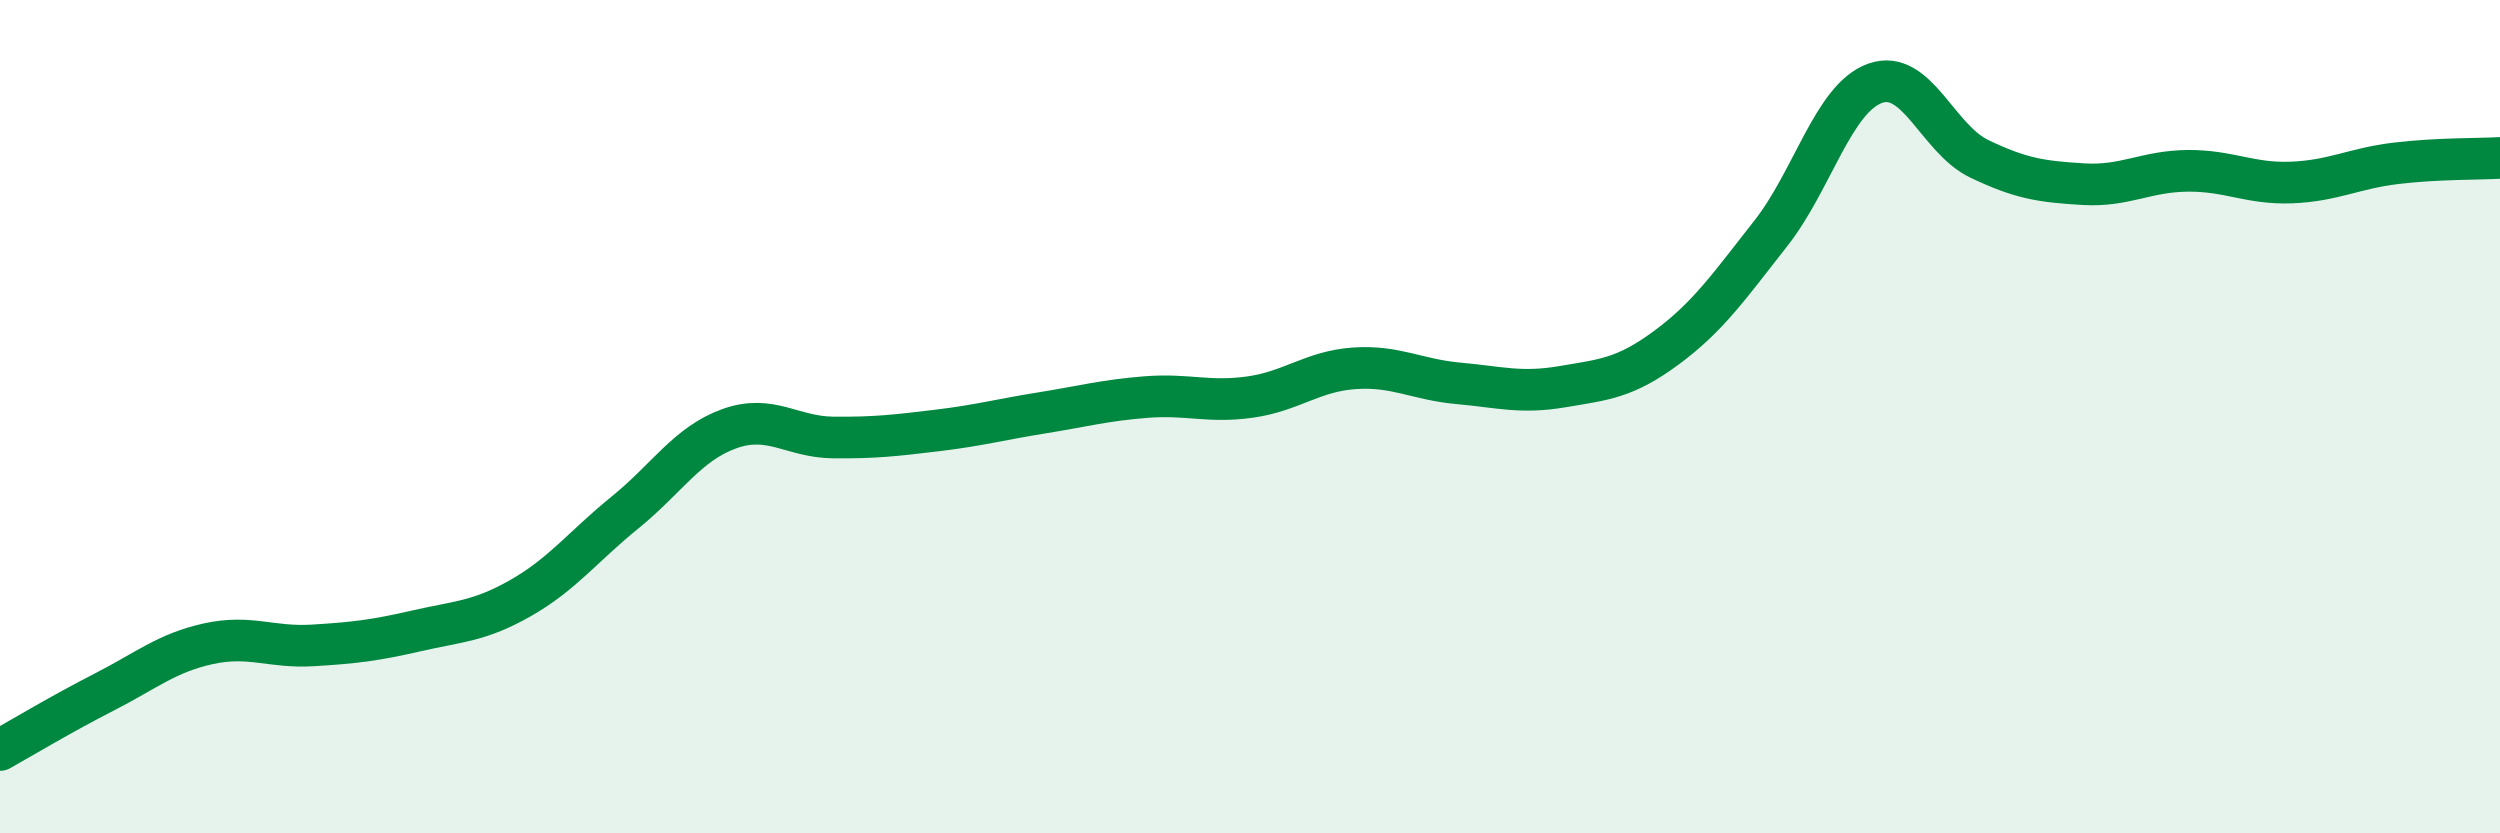
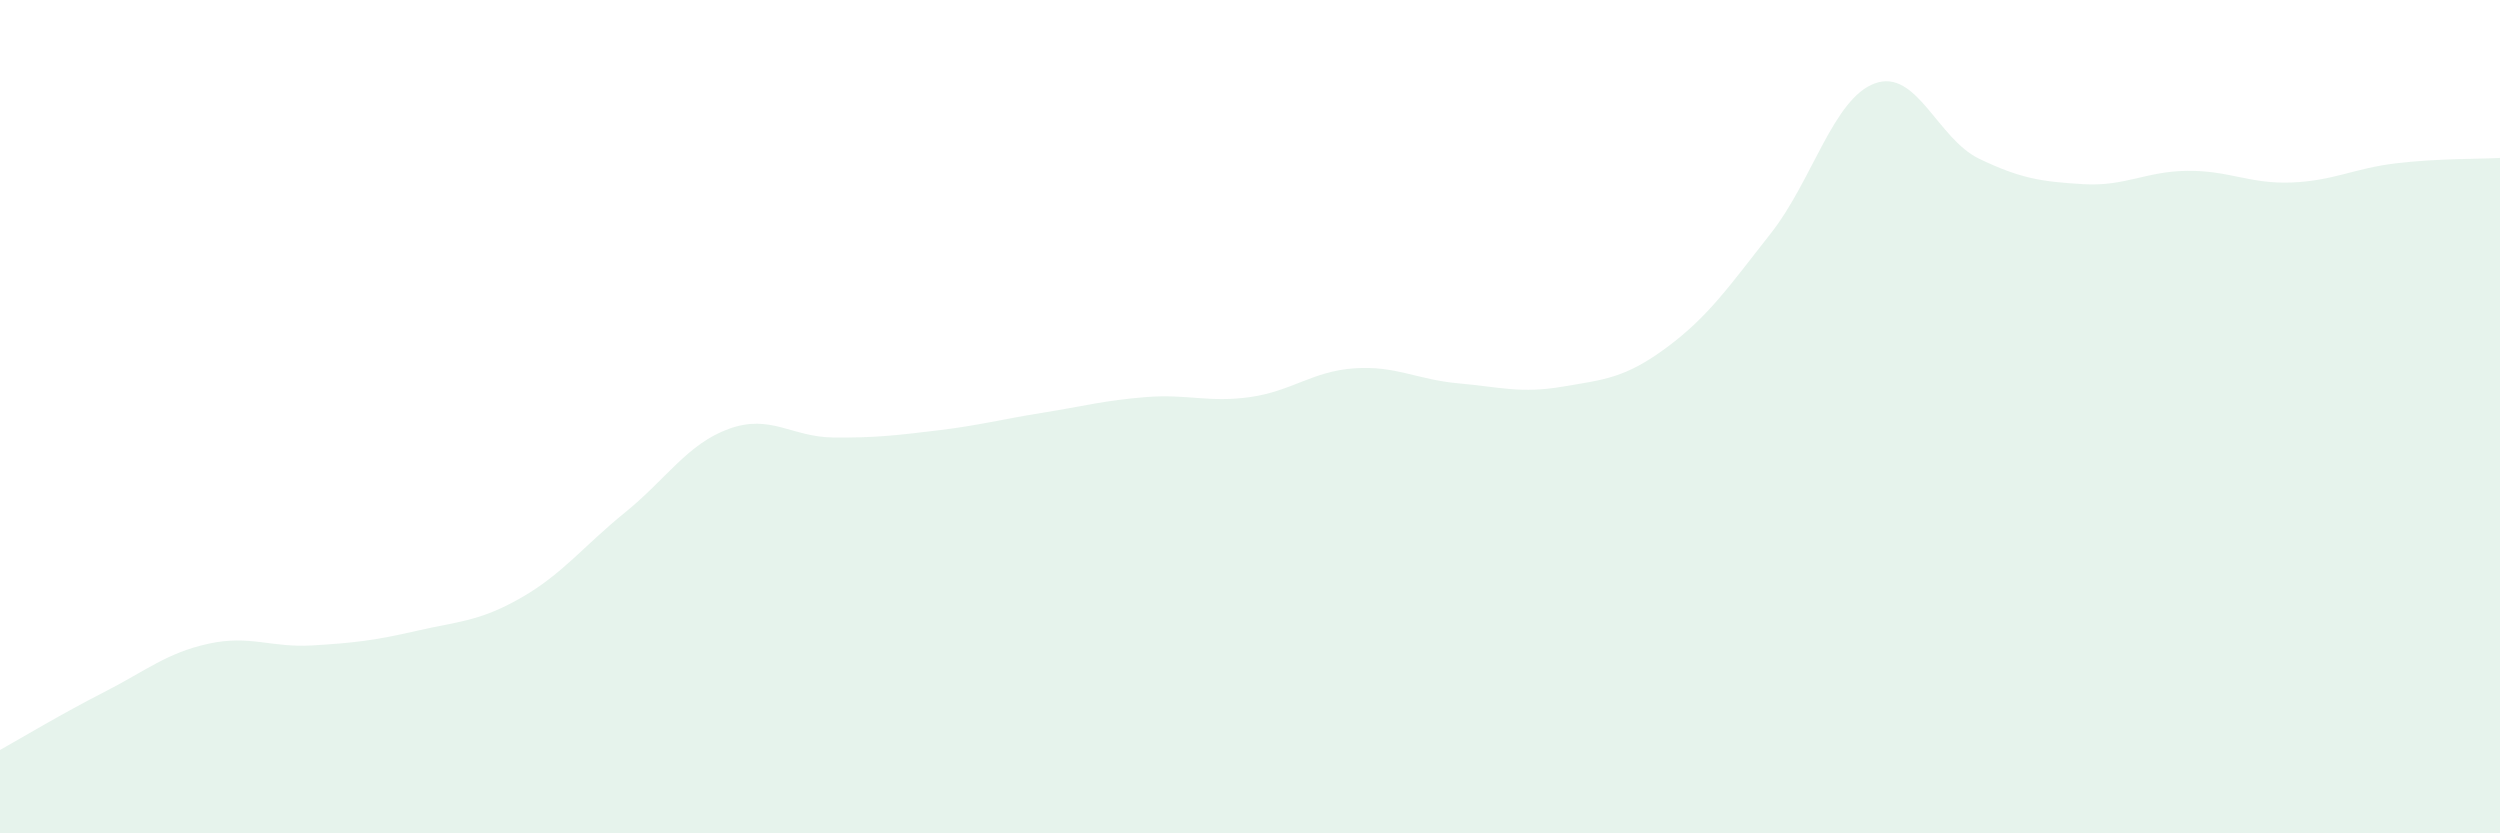
<svg xmlns="http://www.w3.org/2000/svg" width="60" height="20" viewBox="0 0 60 20">
  <path d="M 0,18 C 0.5,17.72 1.5,17.12 2.5,16.61 C 3.5,16.1 4,15.67 5,15.45 C 6,15.23 6.5,15.55 7.5,15.49 C 8.5,15.43 9,15.37 10,15.14 C 11,14.91 11.5,14.92 12.5,14.35 C 13.5,13.78 14,13.11 15,12.3 C 16,11.49 16.5,10.65 17.5,10.29 C 18.5,9.93 19,10.49 20,10.5 C 21,10.51 21.5,10.45 22.5,10.33 C 23.5,10.21 24,10.07 25,9.91 C 26,9.75 26.5,9.61 27.5,9.53 C 28.5,9.45 29,9.67 30,9.53 C 31,9.39 31.5,8.91 32.5,8.84 C 33.5,8.77 34,9.11 35,9.2 C 36,9.29 36.5,9.45 37.5,9.28 C 38.5,9.11 39,9.08 40,8.34 C 41,7.6 41.5,6.87 42.5,5.6 C 43.5,4.33 44,2.36 45,2 C 46,1.64 46.5,3.33 47.5,3.81 C 48.5,4.29 49,4.36 50,4.42 C 51,4.48 51.5,4.11 52.5,4.1 C 53.5,4.09 54,4.42 55,4.38 C 56,4.34 56.5,4.04 57.5,3.92 C 58.5,3.8 59.5,3.82 60,3.79L60 20L0 20Z" fill="#008740" opacity="0.1" stroke-linecap="round" stroke-linejoin="round" />
-   <path d="M 0,18 C 0.5,17.72 1.5,17.12 2.5,16.61 C 3.5,16.1 4,15.67 5,15.45 C 6,15.23 6.5,15.55 7.5,15.49 C 8.5,15.43 9,15.37 10,15.14 C 11,14.91 11.5,14.92 12.5,14.35 C 13.5,13.78 14,13.11 15,12.3 C 16,11.49 16.5,10.65 17.5,10.29 C 18.5,9.93 19,10.49 20,10.5 C 21,10.51 21.5,10.45 22.5,10.33 C 23.5,10.21 24,10.07 25,9.91 C 26,9.75 26.5,9.61 27.5,9.53 C 28.5,9.45 29,9.67 30,9.53 C 31,9.39 31.5,8.91 32.5,8.84 C 33.5,8.77 34,9.11 35,9.2 C 36,9.29 36.5,9.45 37.5,9.28 C 38.5,9.11 39,9.08 40,8.34 C 41,7.6 41.5,6.87 42.5,5.6 C 43.5,4.33 44,2.36 45,2 C 46,1.64 46.5,3.33 47.5,3.81 C 48.5,4.29 49,4.36 50,4.42 C 51,4.48 51.5,4.11 52.5,4.1 C 53.5,4.09 54,4.42 55,4.38 C 56,4.34 56.5,4.04 57.5,3.92 C 58.5,3.8 59.5,3.82 60,3.79" stroke="#008740" stroke-width="1" fill="none" stroke-linecap="round" stroke-linejoin="round" />
</svg>